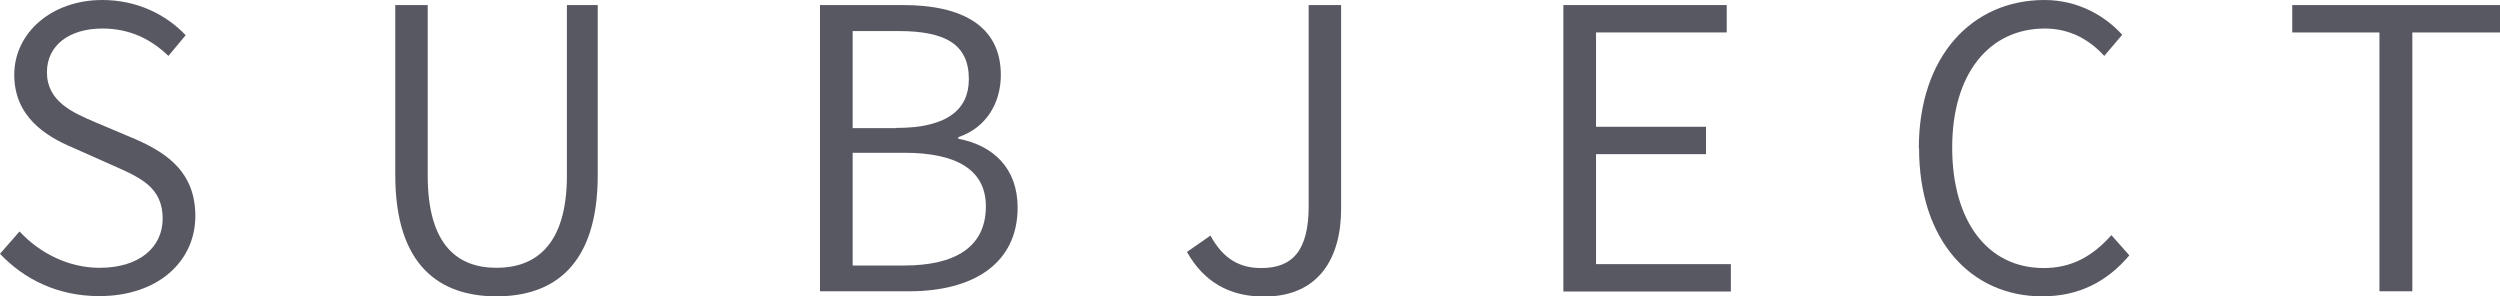
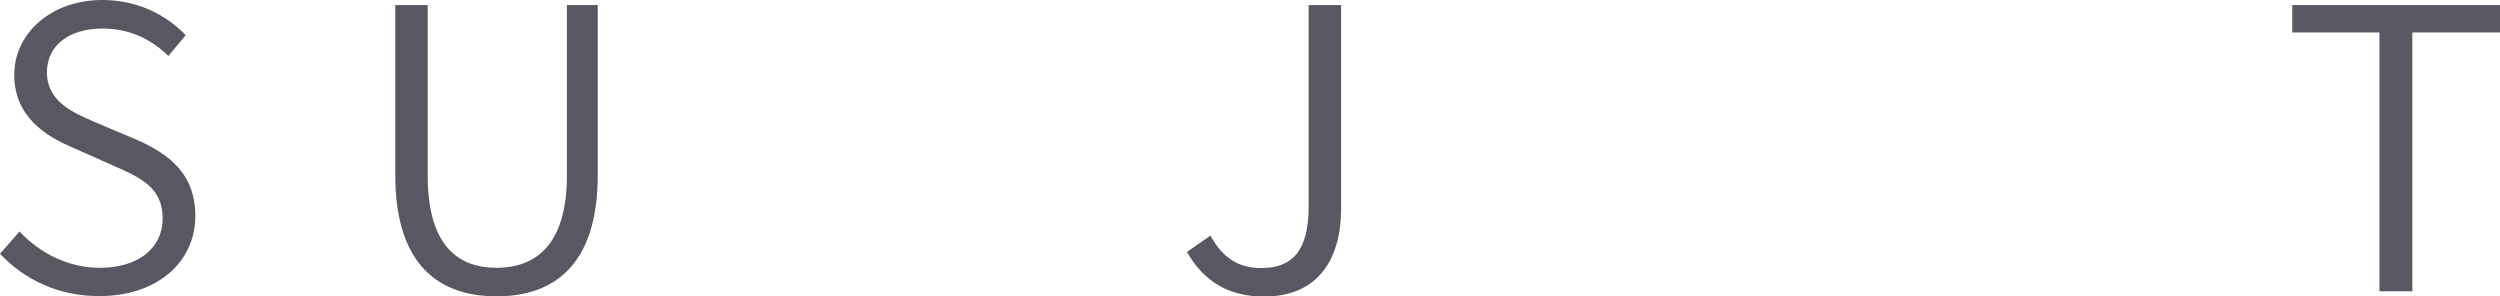
<svg xmlns="http://www.w3.org/2000/svg" id="_レイヤー_2" data-name="レイヤー 2" viewBox="0 0 108.66 12.88">
  <defs>
    <style>
      .cls-1 {
        fill: #585863;
        stroke-width: 0px;
      }
    </style>
  </defs>
  <g id="_デザイン" data-name="デザイン">
    <g>
      <path class="cls-1" d="m0,11.03l.85-.97c.9.97,2.16,1.58,3.48,1.58,1.7,0,2.74-.87,2.74-2.14,0-1.34-.94-1.77-2.12-2.29l-1.8-.8c-1.16-.49-2.53-1.34-2.53-3.16S2.24,0,4.45,0c1.5,0,2.77.63,3.62,1.53l-.75.9c-.76-.73-1.68-1.19-2.87-1.19-1.44,0-2.41.73-2.41,1.9,0,1.27,1.12,1.75,2.07,2.16l1.8.76c1.43.63,2.58,1.48,2.58,3.33,0,1.96-1.61,3.48-4.18,3.48-1.77,0-3.25-.71-4.32-1.85Z" />
      <path class="cls-1" d="m17.18,7.62V.22h1.41v7.41c0,3.06,1.33,4.01,2.99,4.01s3.06-.95,3.06-4.01V.22h1.34v7.39c0,3.96-1.95,5.27-4.4,5.27s-4.4-1.31-4.4-5.27Z" />
-       <path class="cls-1" d="m35.65.22h3.6c2.53,0,4.25.88,4.25,3.04,0,1.24-.66,2.31-1.85,2.7v.07c1.53.29,2.58,1.29,2.58,2.99,0,2.43-1.92,3.64-4.71,3.64h-3.88V.22Zm3.31,5.34c2.24,0,3.15-.82,3.15-2.12,0-1.53-1.04-2.09-3.06-2.09h-1.99v4.22h1.9Zm.34,5.98c2.21,0,3.55-.8,3.55-2.57,0-1.6-1.29-2.33-3.55-2.33h-2.24v4.9h2.24Z" />
      <path class="cls-1" d="m51.59,10.95l1.02-.71c.56,1.02,1.27,1.41,2.21,1.41,1.38,0,2.06-.78,2.06-2.7V.22h1.41v8.86c0,2.11-.95,3.81-3.35,3.81-1.53,0-2.63-.66-3.35-1.94Z" />
-       <path class="cls-1" d="m67.96.22h7.09v1.19h-5.68v4.1h4.78v1.19h-4.78v4.78h5.86v1.19h-7.28V.22Z" />
-       <path class="cls-1" d="m83.4,6.44c0-3.99,2.31-6.44,5.46-6.44,1.51,0,2.67.73,3.38,1.51l-.78.92c-.65-.71-1.5-1.19-2.58-1.19-2.43,0-4.03,1.97-4.03,5.17s1.53,5.24,3.98,5.24c1.21,0,2.12-.51,2.94-1.43l.78.88c-.97,1.14-2.18,1.78-3.79,1.78-3.08,0-5.35-2.41-5.35-6.44Z" />
      <path class="cls-1" d="m103.42,1.41h-3.79V.22h9.03v1.19h-3.81v11.25h-1.43V1.41Z" />
    </g>
  </g>
</svg>